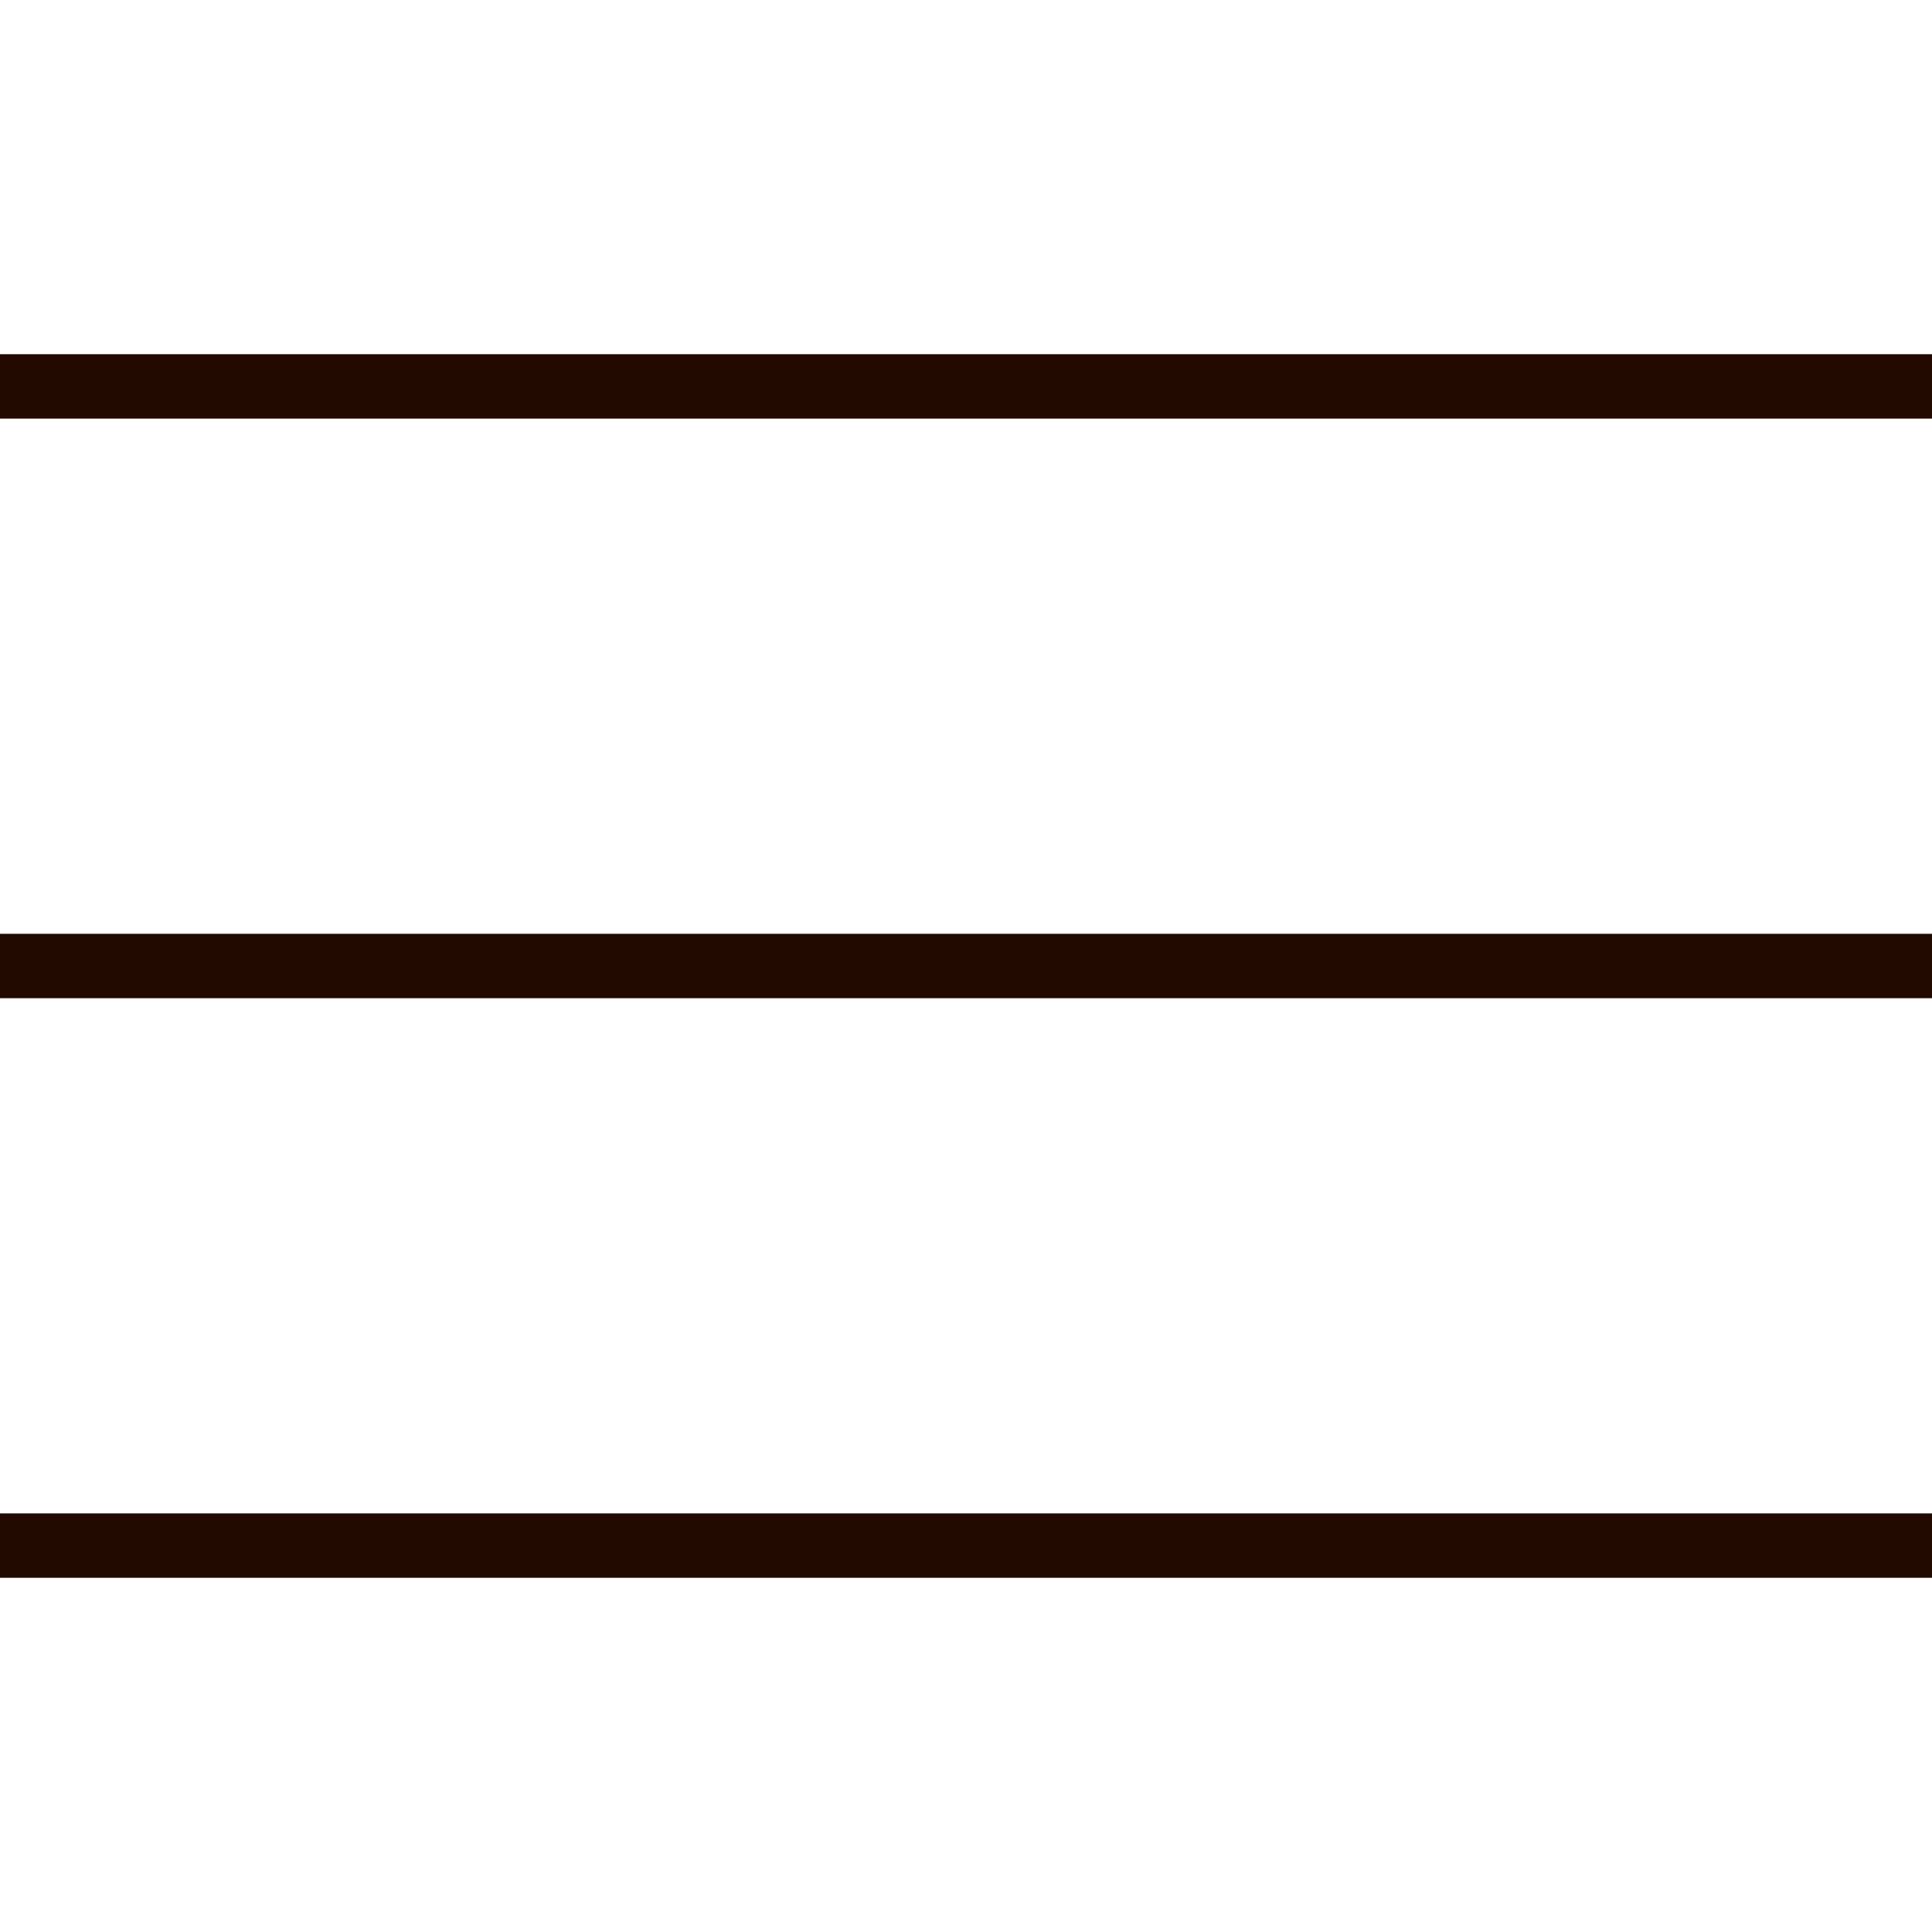
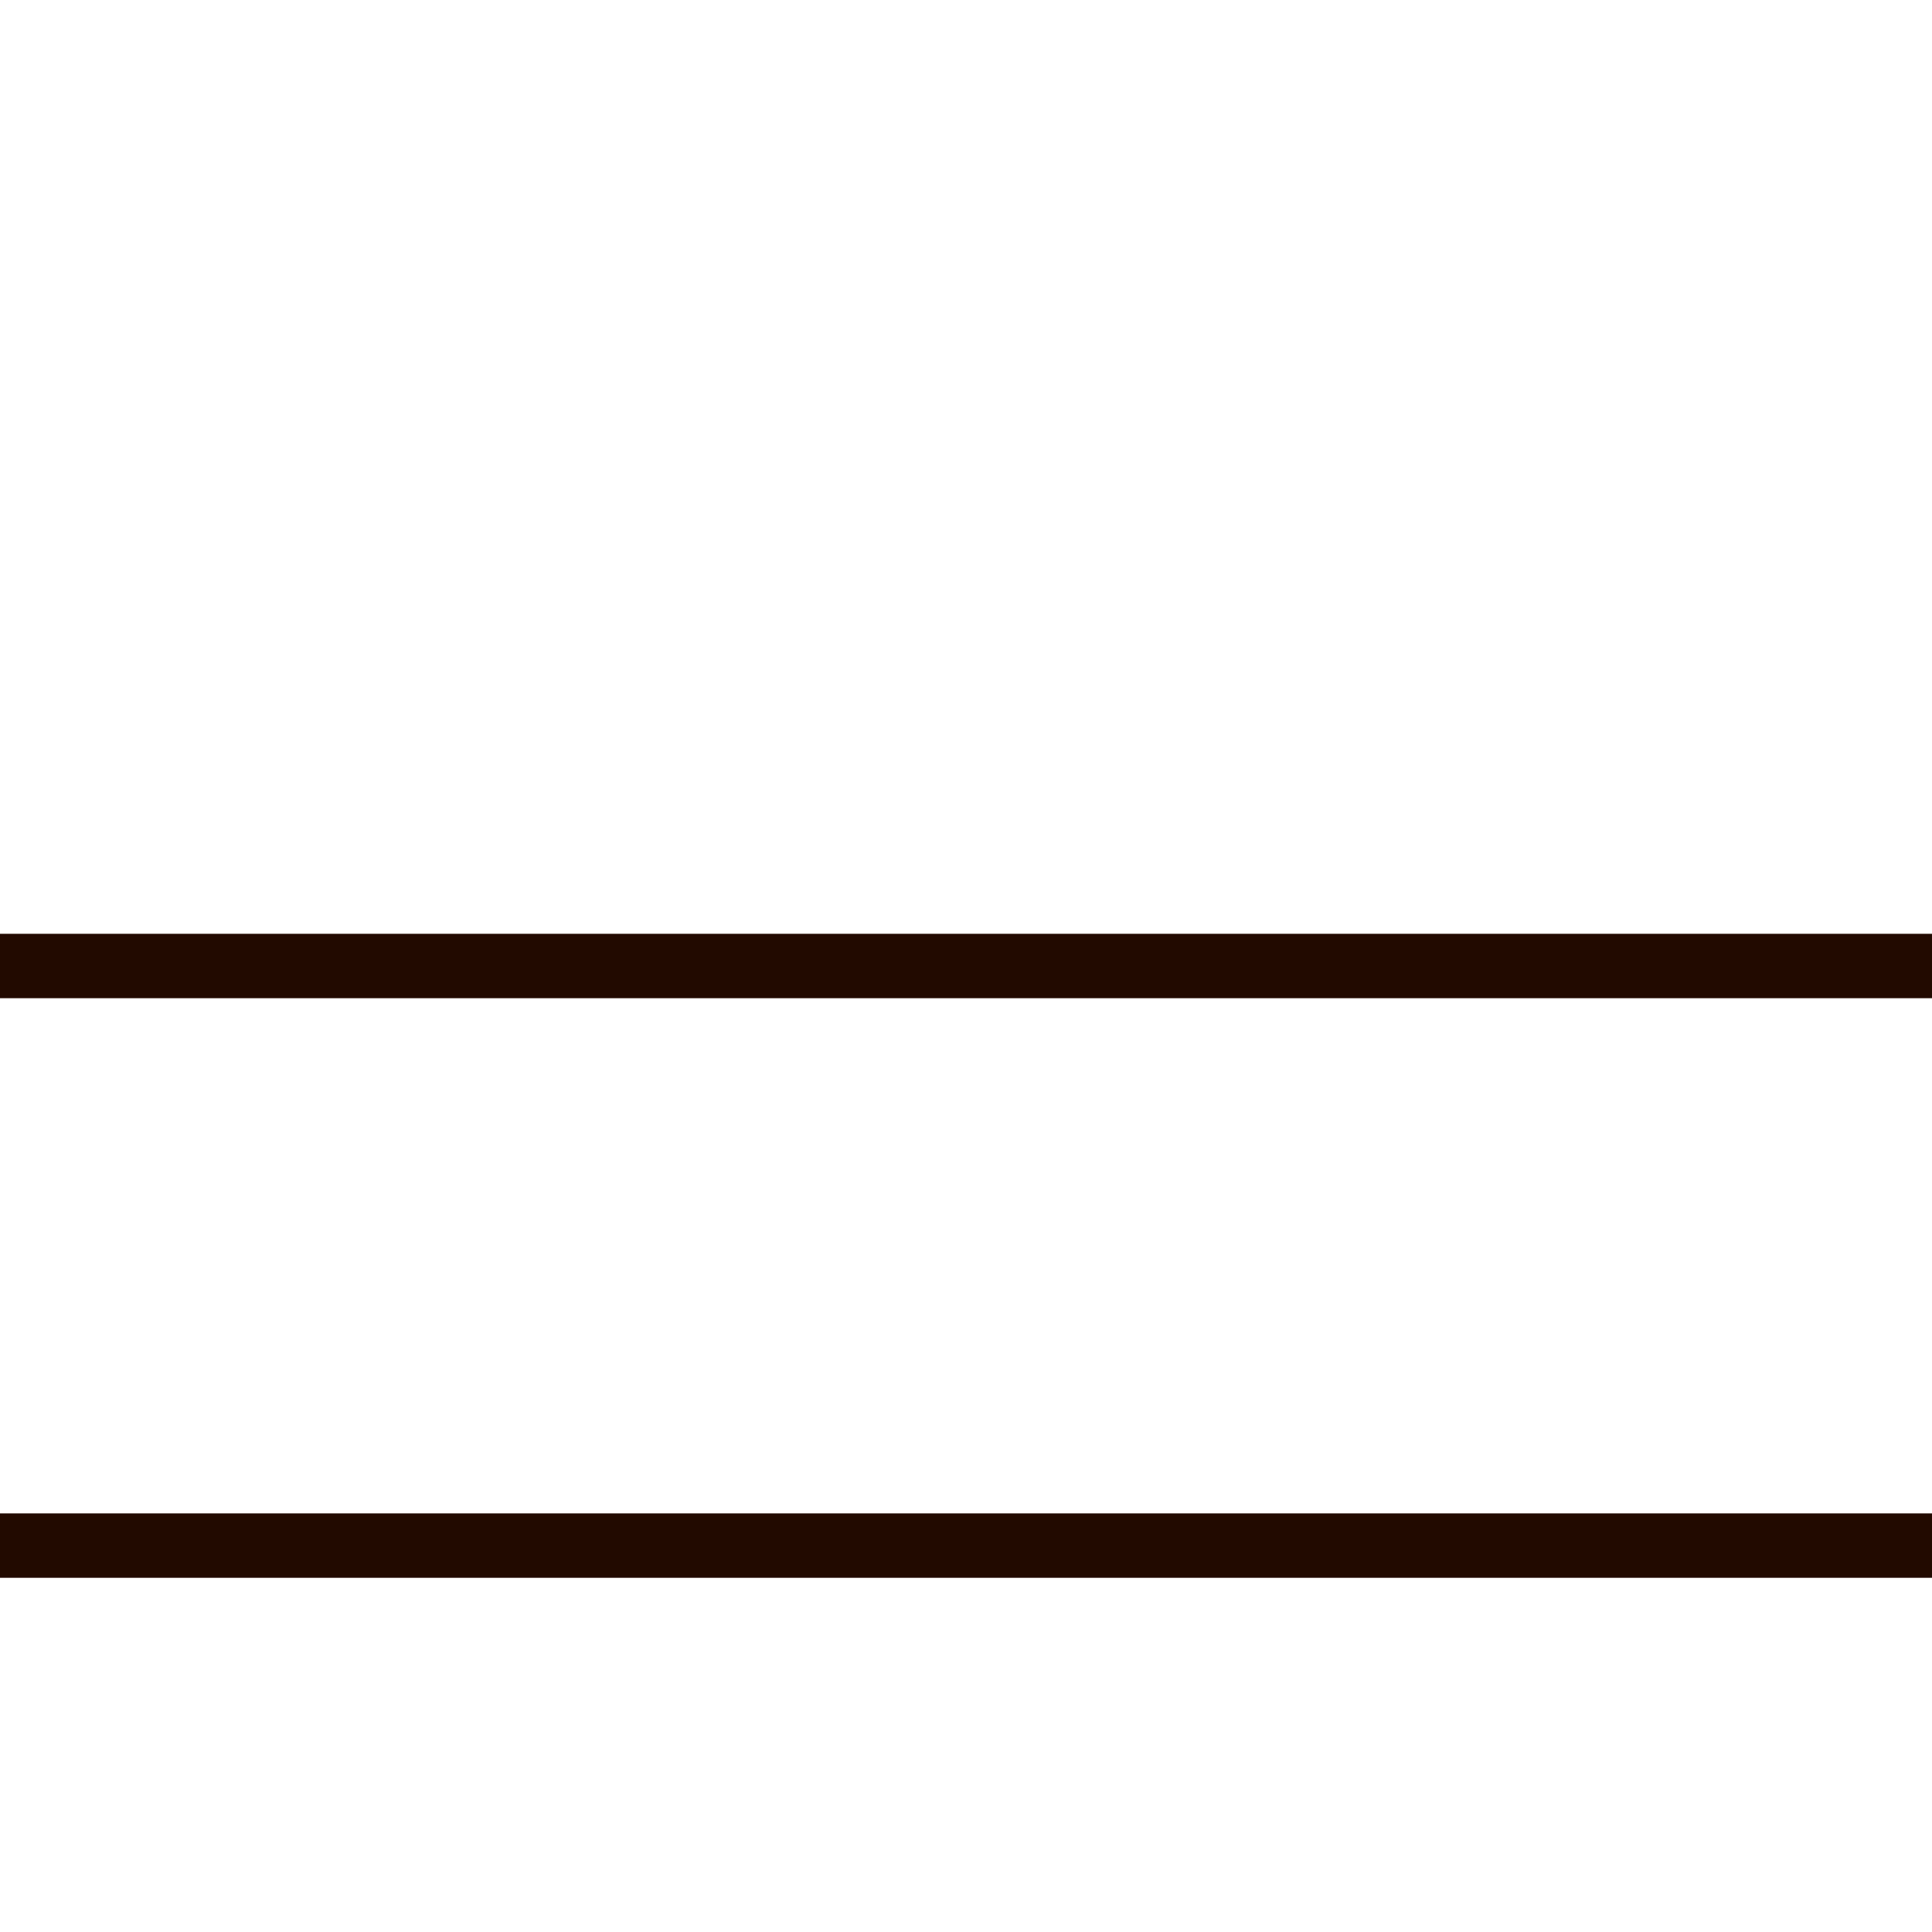
<svg xmlns="http://www.w3.org/2000/svg" width="30" height="30" viewBox="0 0 30 30" fill="none">
-   <rect y="5.5" width="30" height="1" fill="#220A00" />
  <rect y="14.5" width="30" height="1" fill="#220A00" />
  <rect y="23.5" width="30" height="1" fill="#220A00" />
</svg>